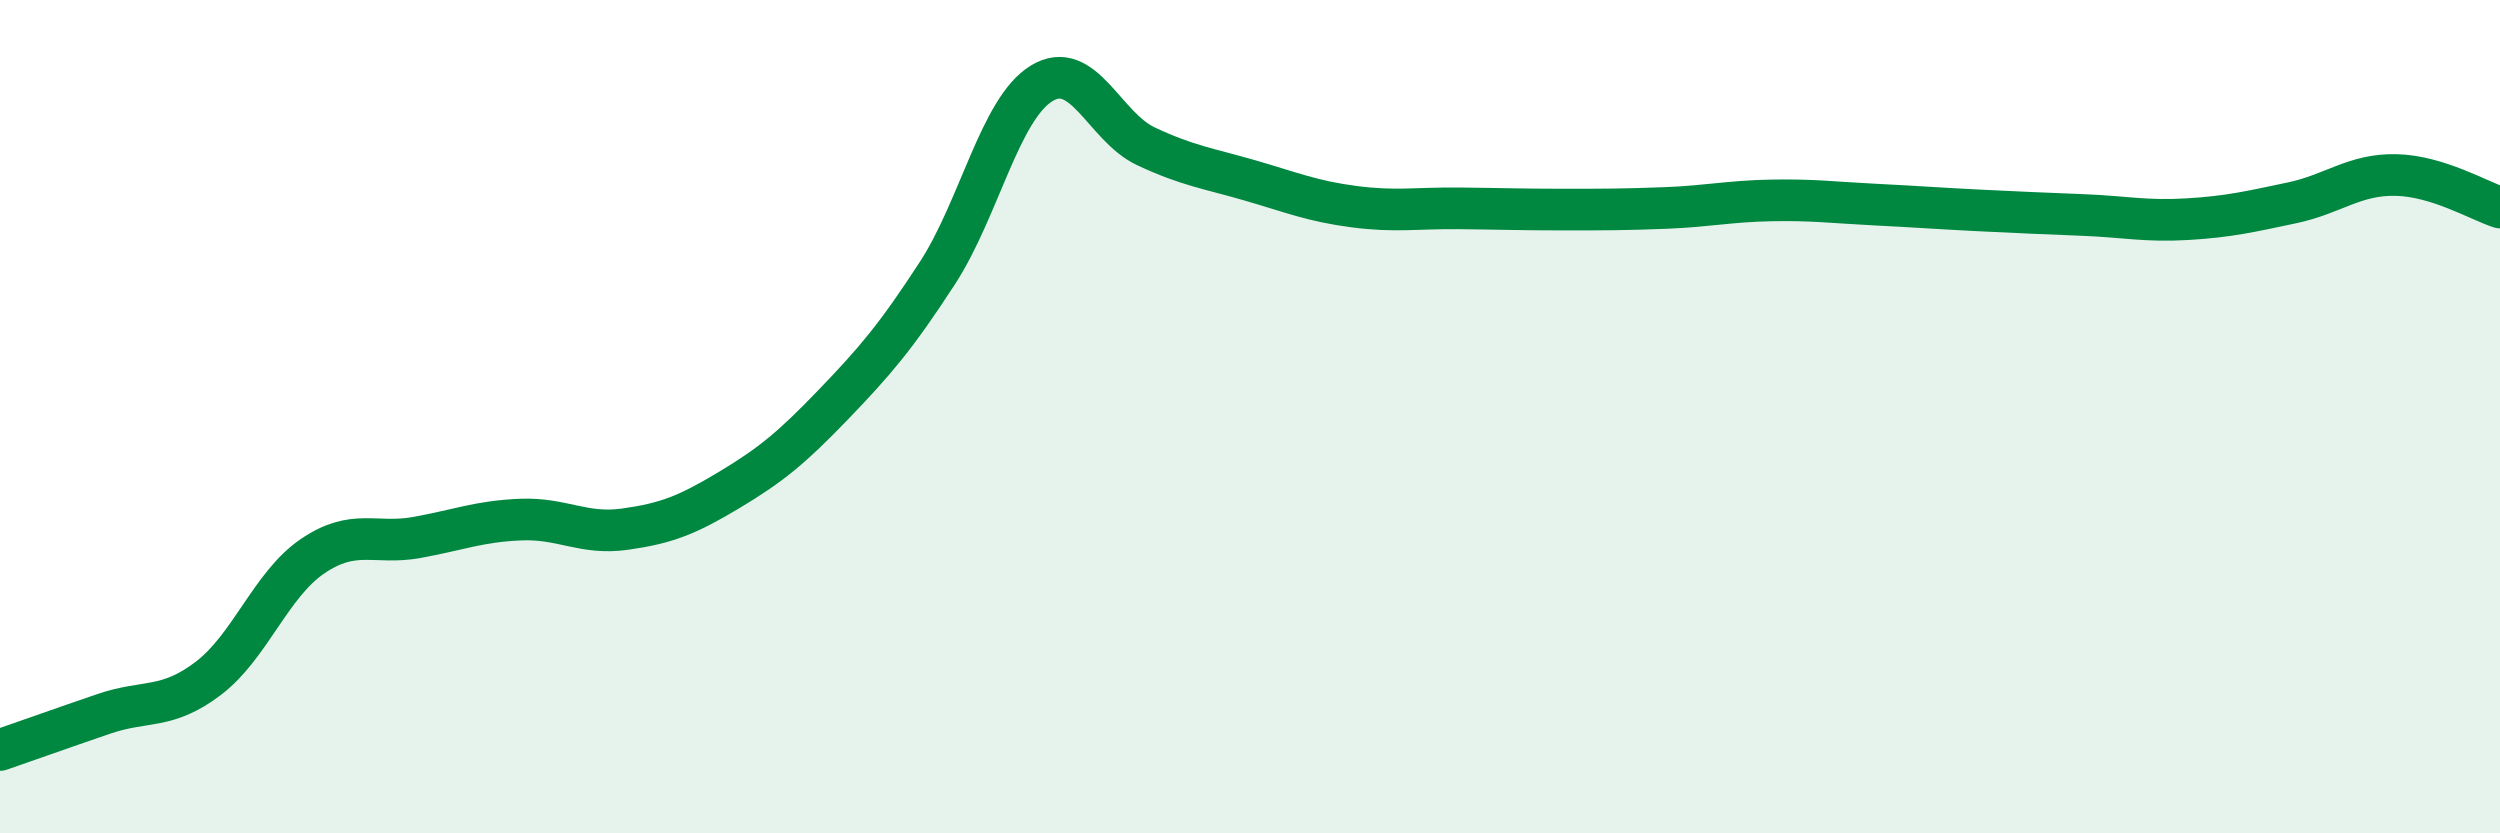
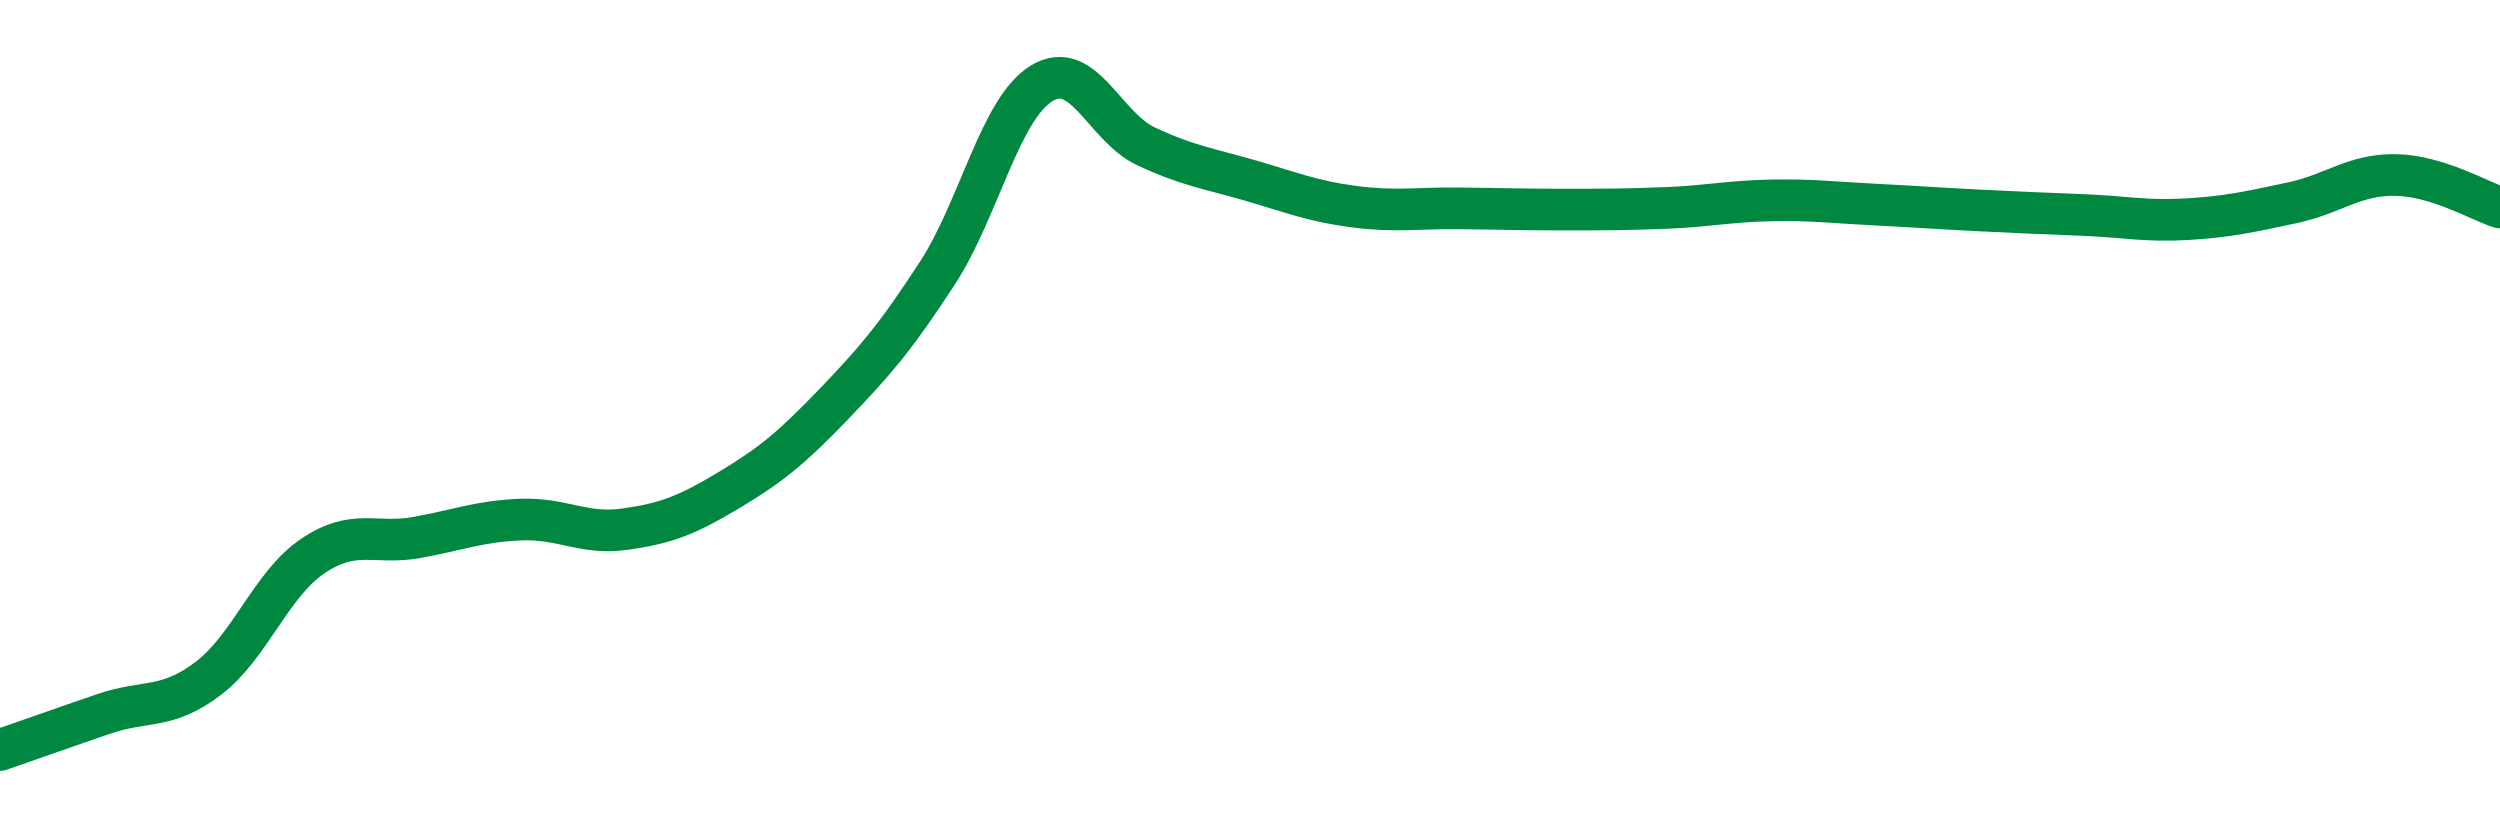
<svg xmlns="http://www.w3.org/2000/svg" width="60" height="20" viewBox="0 0 60 20">
-   <path d="M 0,18 C 0.5,17.83 1.5,17.47 2.5,17.13 C 3.5,16.79 4,17.04 5,16.28 C 6,15.52 6.5,14.03 7.5,13.35 C 8.5,12.67 9,13.08 10,12.9 C 11,12.72 11.5,12.51 12.5,12.47 C 13.5,12.43 14,12.84 15,12.7 C 16,12.56 16.5,12.36 17.5,11.76 C 18.5,11.16 19,10.75 20,9.71 C 21,8.67 21.5,8.09 22.5,6.55 C 23.5,5.01 24,2.61 25,2 C 26,1.39 26.5,3.04 27.5,3.51 C 28.5,3.98 29,4.04 30,4.33 C 31,4.62 31.5,4.83 32.5,4.96 C 33.5,5.09 34,4.99 35,5 C 36,5.01 36.5,5.03 37.5,5.03 C 38.5,5.03 39,5.03 40,4.99 C 41,4.95 41.5,4.83 42.5,4.81 C 43.5,4.79 44,4.86 45,4.91 C 46,4.96 46.5,5 47.5,5.05 C 48.5,5.1 49,5.12 50,5.16 C 51,5.2 51.5,5.32 52.5,5.26 C 53.5,5.2 54,5.08 55,4.87 C 56,4.66 56.5,4.18 57.5,4.2 C 58.5,4.22 59.5,4.82 60,4.98L60 20L0 20Z" fill="#008740" opacity="0.1" stroke-linecap="round" stroke-linejoin="round" />
  <path d="M 0,18 C 0.5,17.83 1.5,17.47 2.5,17.13 C 3.5,16.79 4,17.04 5,16.28 C 6,15.52 6.5,14.03 7.5,13.35 C 8.5,12.67 9,13.08 10,12.9 C 11,12.72 11.5,12.51 12.5,12.47 C 13.5,12.43 14,12.84 15,12.7 C 16,12.56 16.5,12.36 17.5,11.76 C 18.5,11.16 19,10.75 20,9.71 C 21,8.67 21.5,8.09 22.5,6.55 C 23.5,5.01 24,2.61 25,2 C 26,1.39 26.5,3.04 27.5,3.51 C 28.5,3.98 29,4.04 30,4.33 C 31,4.62 31.5,4.83 32.5,4.96 C 33.5,5.09 34,4.99 35,5 C 36,5.01 36.5,5.03 37.5,5.03 C 38.5,5.03 39,5.03 40,4.99 C 41,4.95 41.5,4.83 42.5,4.81 C 43.5,4.79 44,4.86 45,4.91 C 46,4.96 46.5,5 47.5,5.05 C 48.5,5.1 49,5.12 50,5.16 C 51,5.2 51.5,5.32 52.5,5.26 C 53.5,5.2 54,5.08 55,4.87 C 56,4.66 56.5,4.18 57.5,4.2 C 58.5,4.22 59.5,4.82 60,4.98" stroke="#008740" stroke-width="1" fill="none" stroke-linecap="round" stroke-linejoin="round" />
</svg>